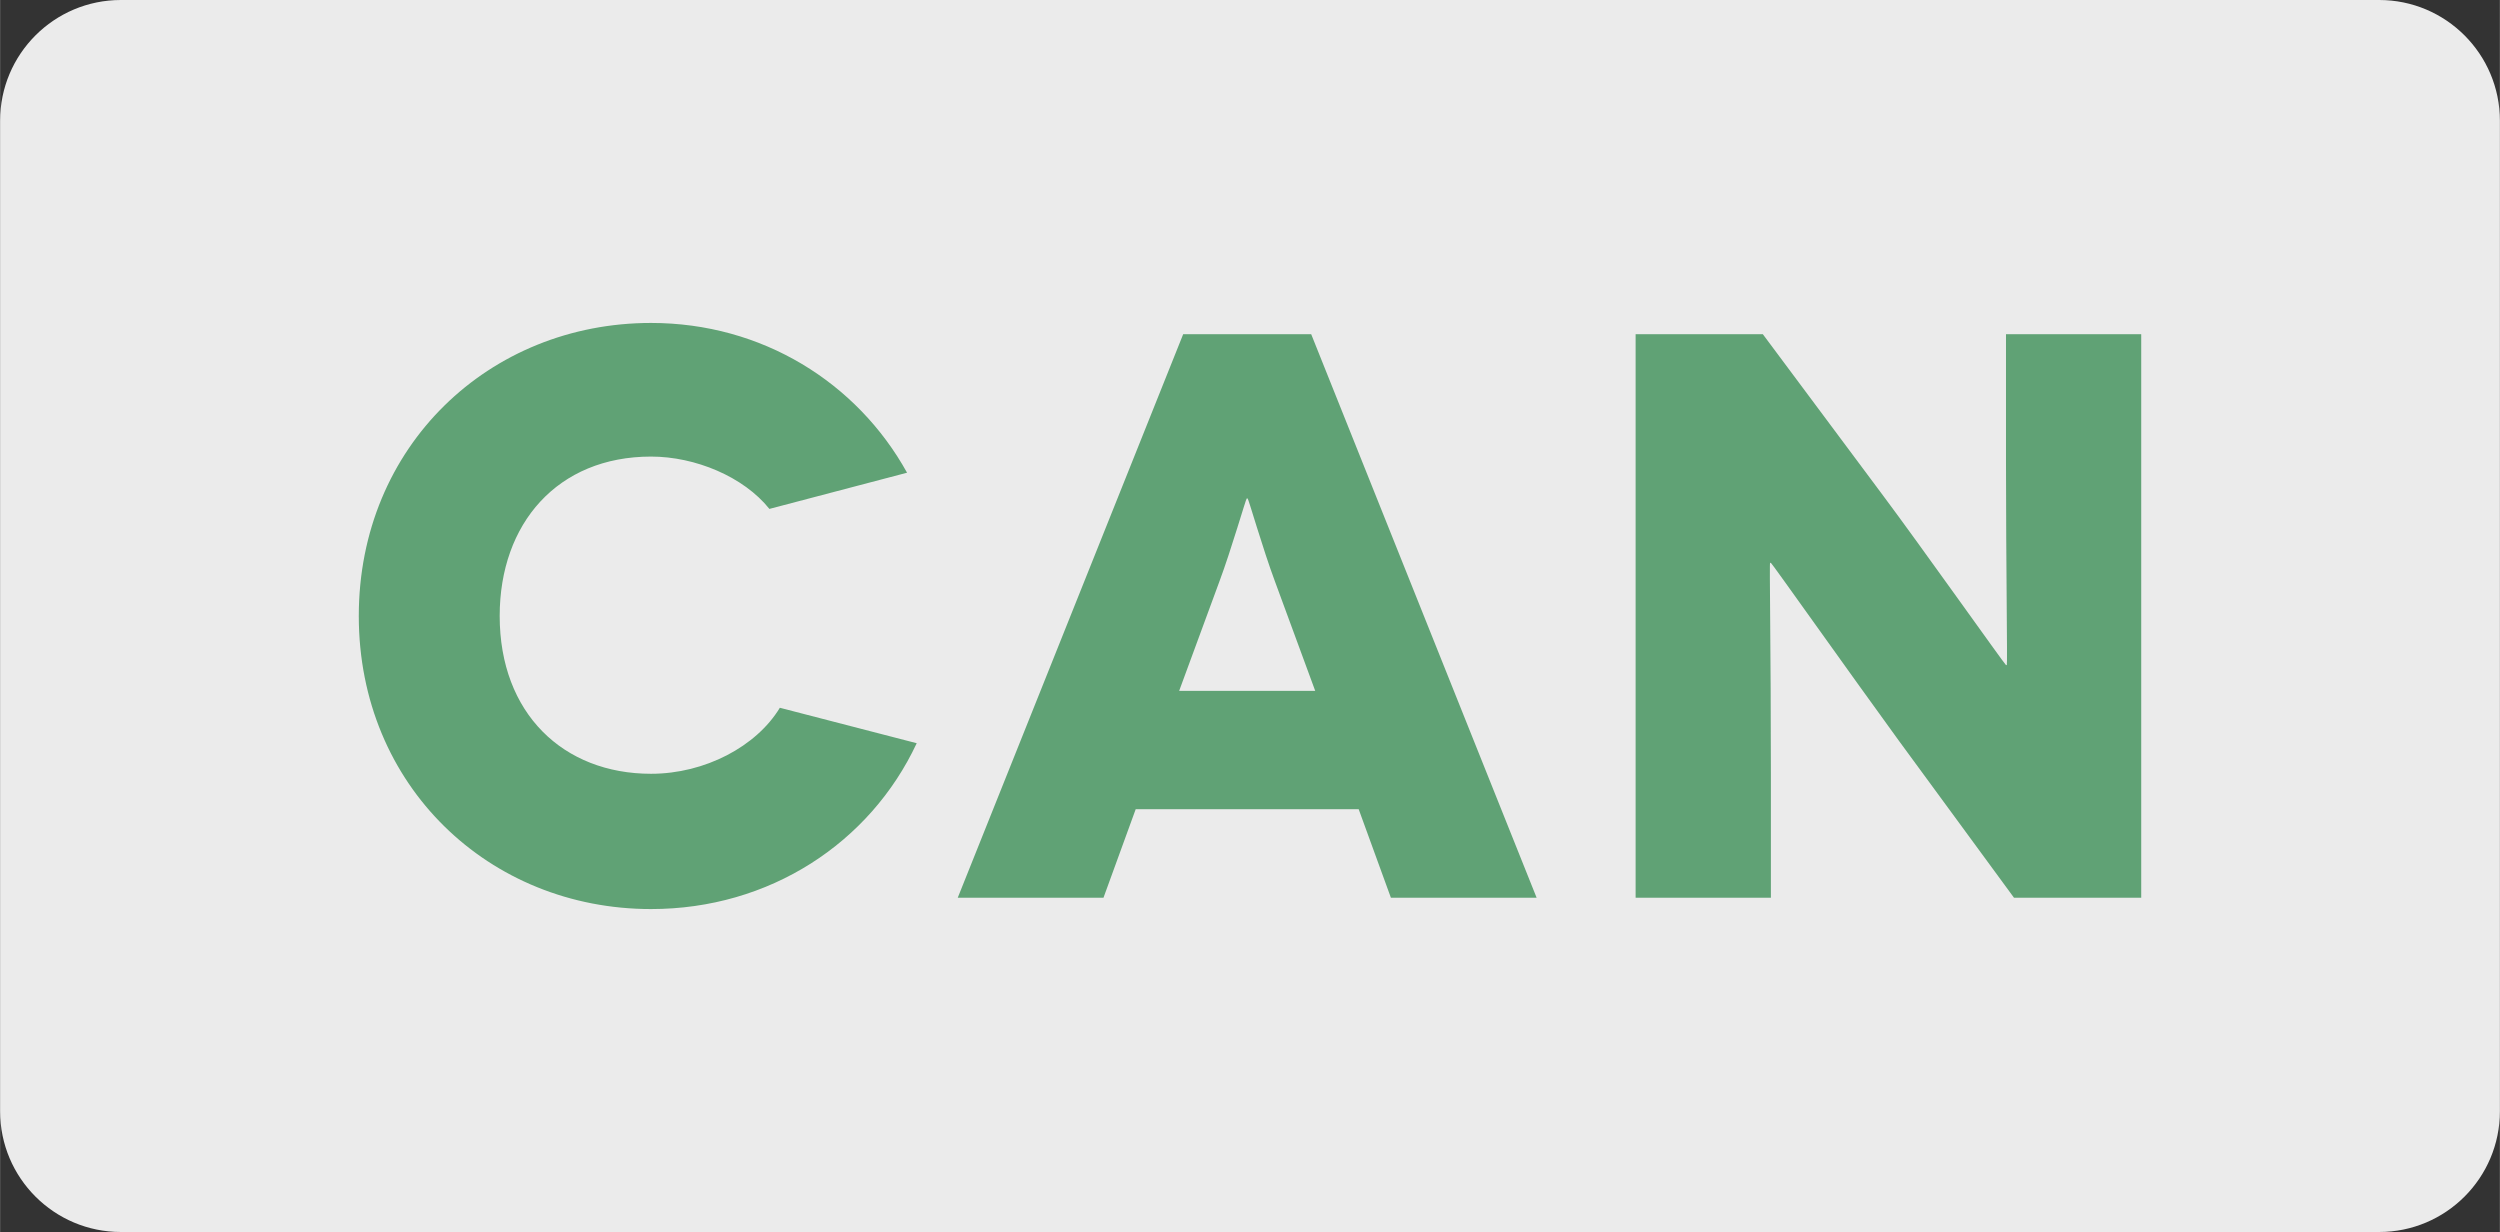
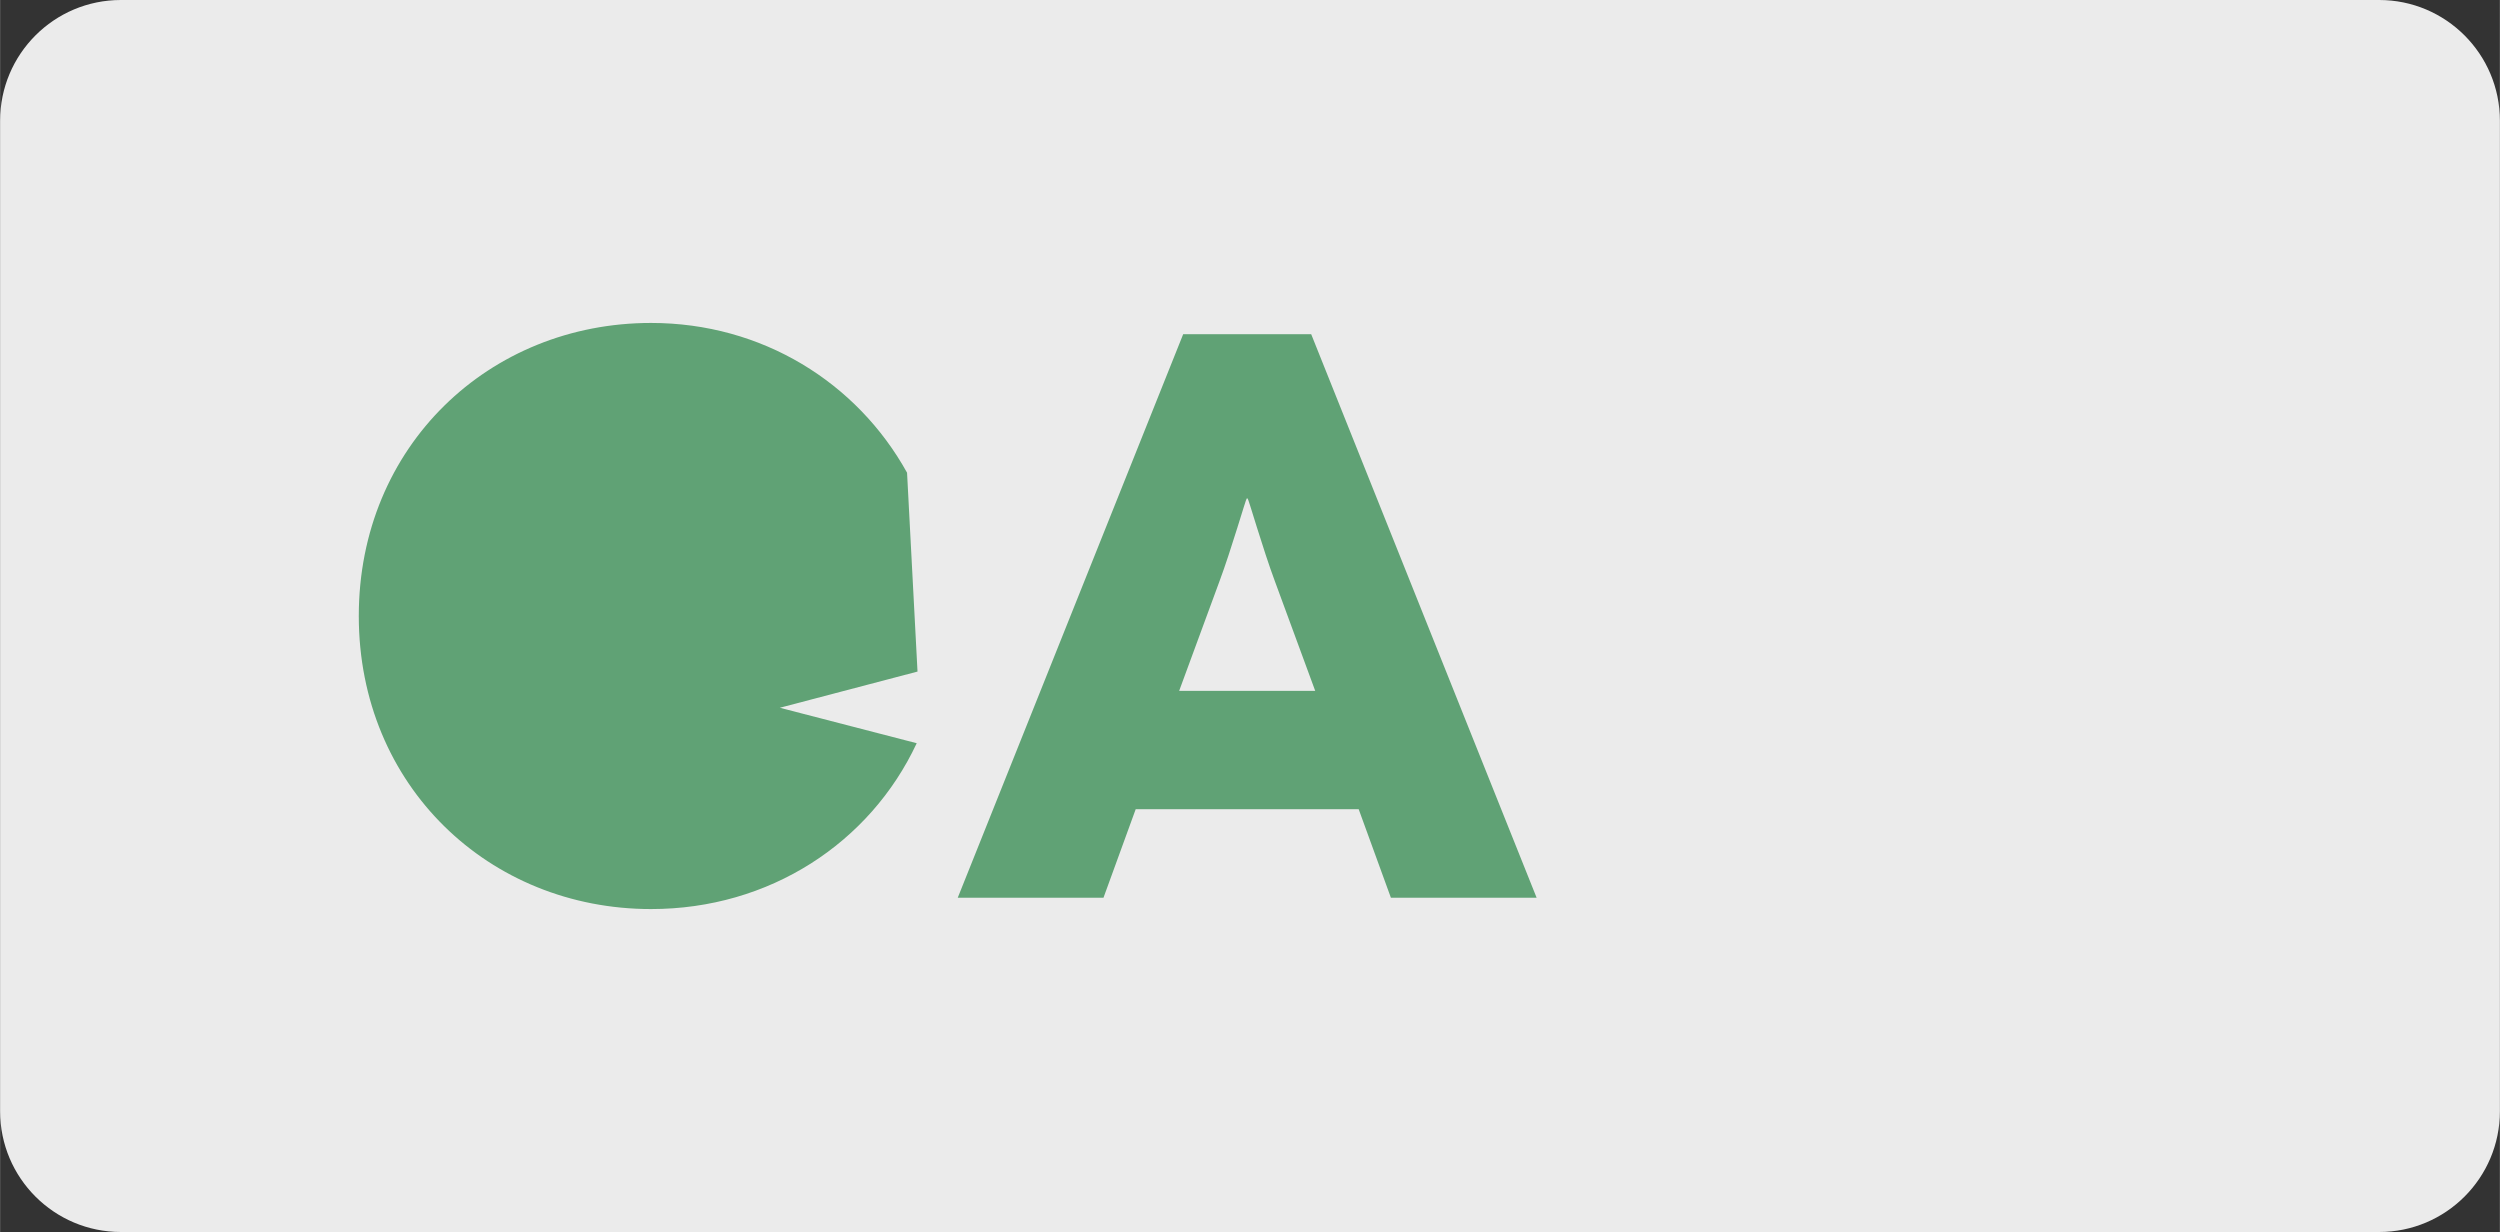
<svg xmlns="http://www.w3.org/2000/svg" xml:space="preserve" width="11944px" height="5886px" version="1.1" style="shape-rendering:geometricPrecision; text-rendering:geometricPrecision; image-rendering:optimizeQuality; fill-rule:evenodd; clip-rule:evenodd" viewBox="0 0 43998 21684">
  <rect x="0" y="0" width="43998" height="21684" fill="#333333" stroke="none" />
  <defs>
    <style type="text/css">
   
    .fil0 {fill:#EBEBEB}
    .fil1 {fill:#60A275;fill-rule:nonzero}
   
  </style>
  </defs>
  <g id="Warstwa_x0020_1">
    <path class="fil0" d="M2126 0l39747 0c1173,0 2125,952 2125,2126l0 17432c0,1174 -952,2126 -2125,2126l-39747 0c-1174,0 -2126,-952 -2126,-2126l0 -17432c0,-1174 952,-2126 2126,-2126z" />
-     <path class="fil1" d="M15963 8320c-879,-1587 -2551,-2636 -4506,-2636 -2848,0 -5144,2168 -5144,5158 0,2990 2296,5158 5144,5158 2083,0 3854,-1162 4676,-2919l-2409 -624c-411,680 -1318,1162 -2267,1162 -1545,0 -2664,-1063 -2664,-2777 0,-1630 1020,-2806 2664,-2806 779,0 1629,354 2083,921l2423 -637z" />
+     <path class="fil1" d="M15963 8320c-879,-1587 -2551,-2636 -4506,-2636 -2848,0 -5144,2168 -5144,5158 0,2990 2296,5158 5144,5158 2083,0 3854,-1162 4676,-2919l-2409 -624l2423 -637z" />
    <path id="1" class="fil1" d="M24479 15801l2565 0 -3968 -9919 -2253 0 -3968 9919 2565 0 567 -1558 3925 0 567 1558zm-3727 -3641l709 -1927c212,-567 467,-1460 481,-1460l15 0c14,0 269,893 481,1460l709 1927 -2395 0z" />
-     <path id="2" class="fil1" d="M35305 5882l0 2268c0,1799 28,3556 14,3556l-14 0c-15,0 -1531,-2139 -2168,-2990l-2112 -2834 -2239 0 0 9919 2381 0 0 -2196c0,-2168 -28,-3698 -14,-3698l14 0c14,0 1346,1884 2253,3131l2026 2763 2239 0 0 -9919 -2380 0z" />
  </g>
</svg>